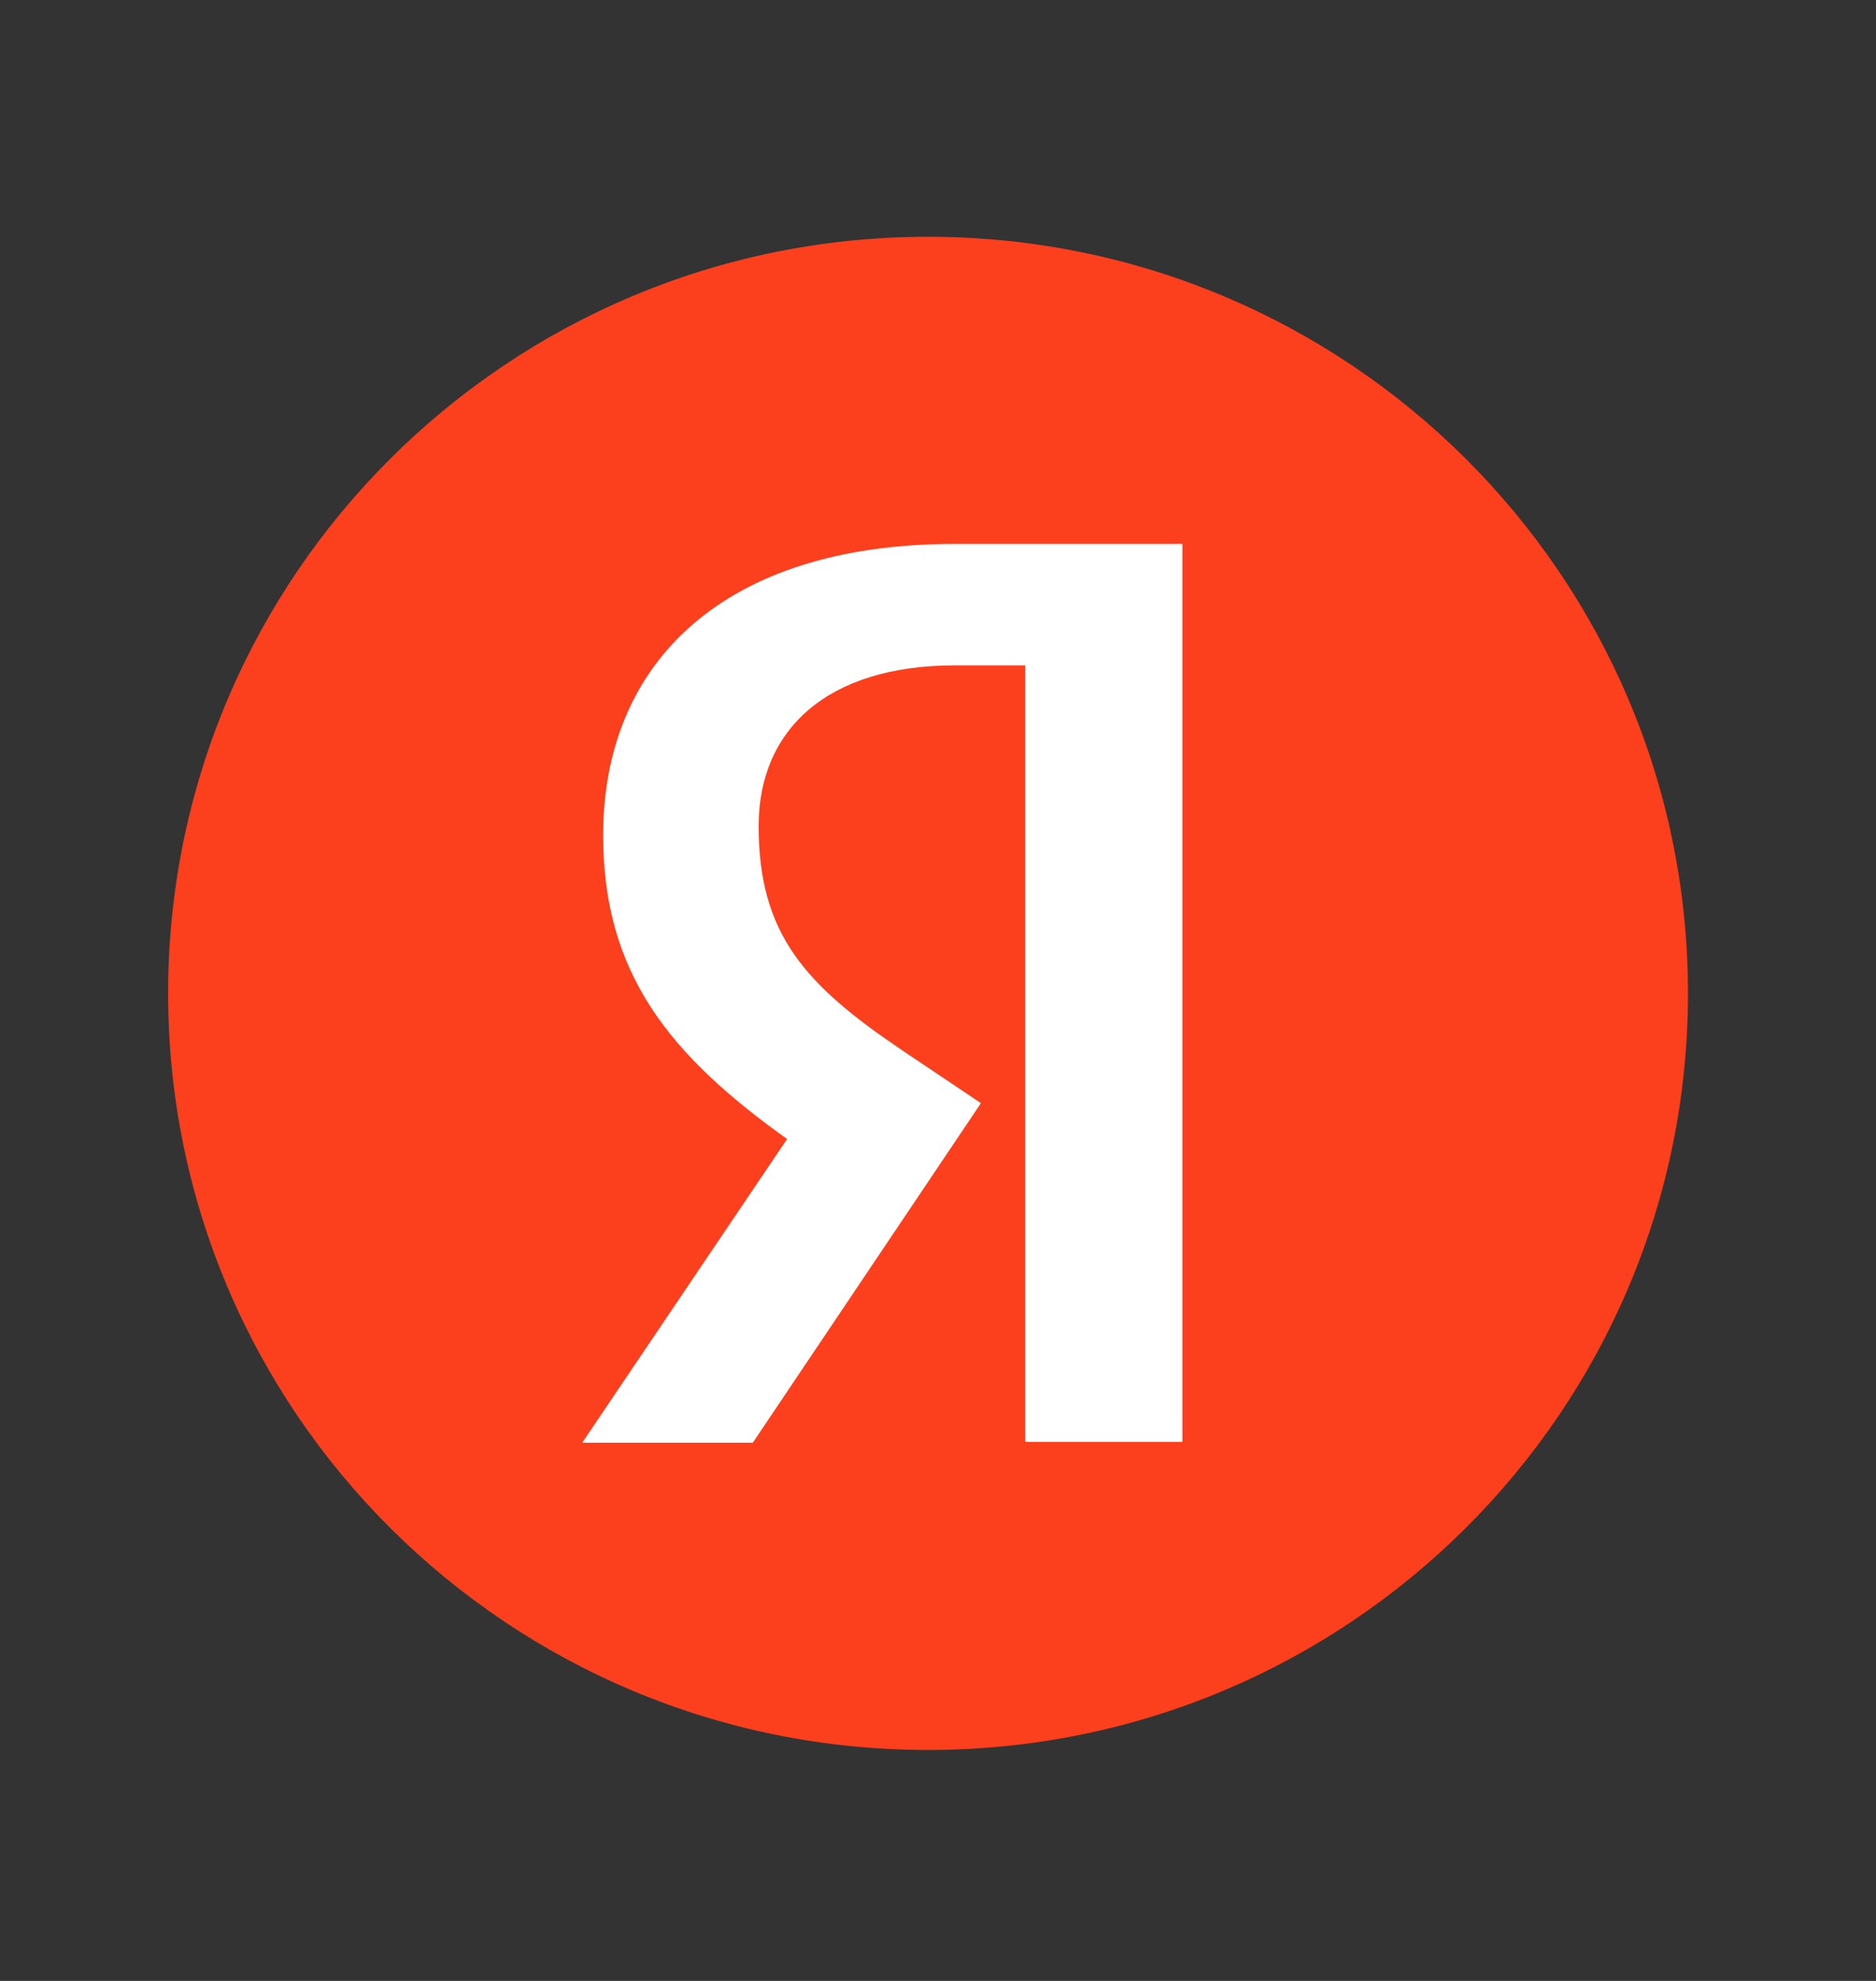
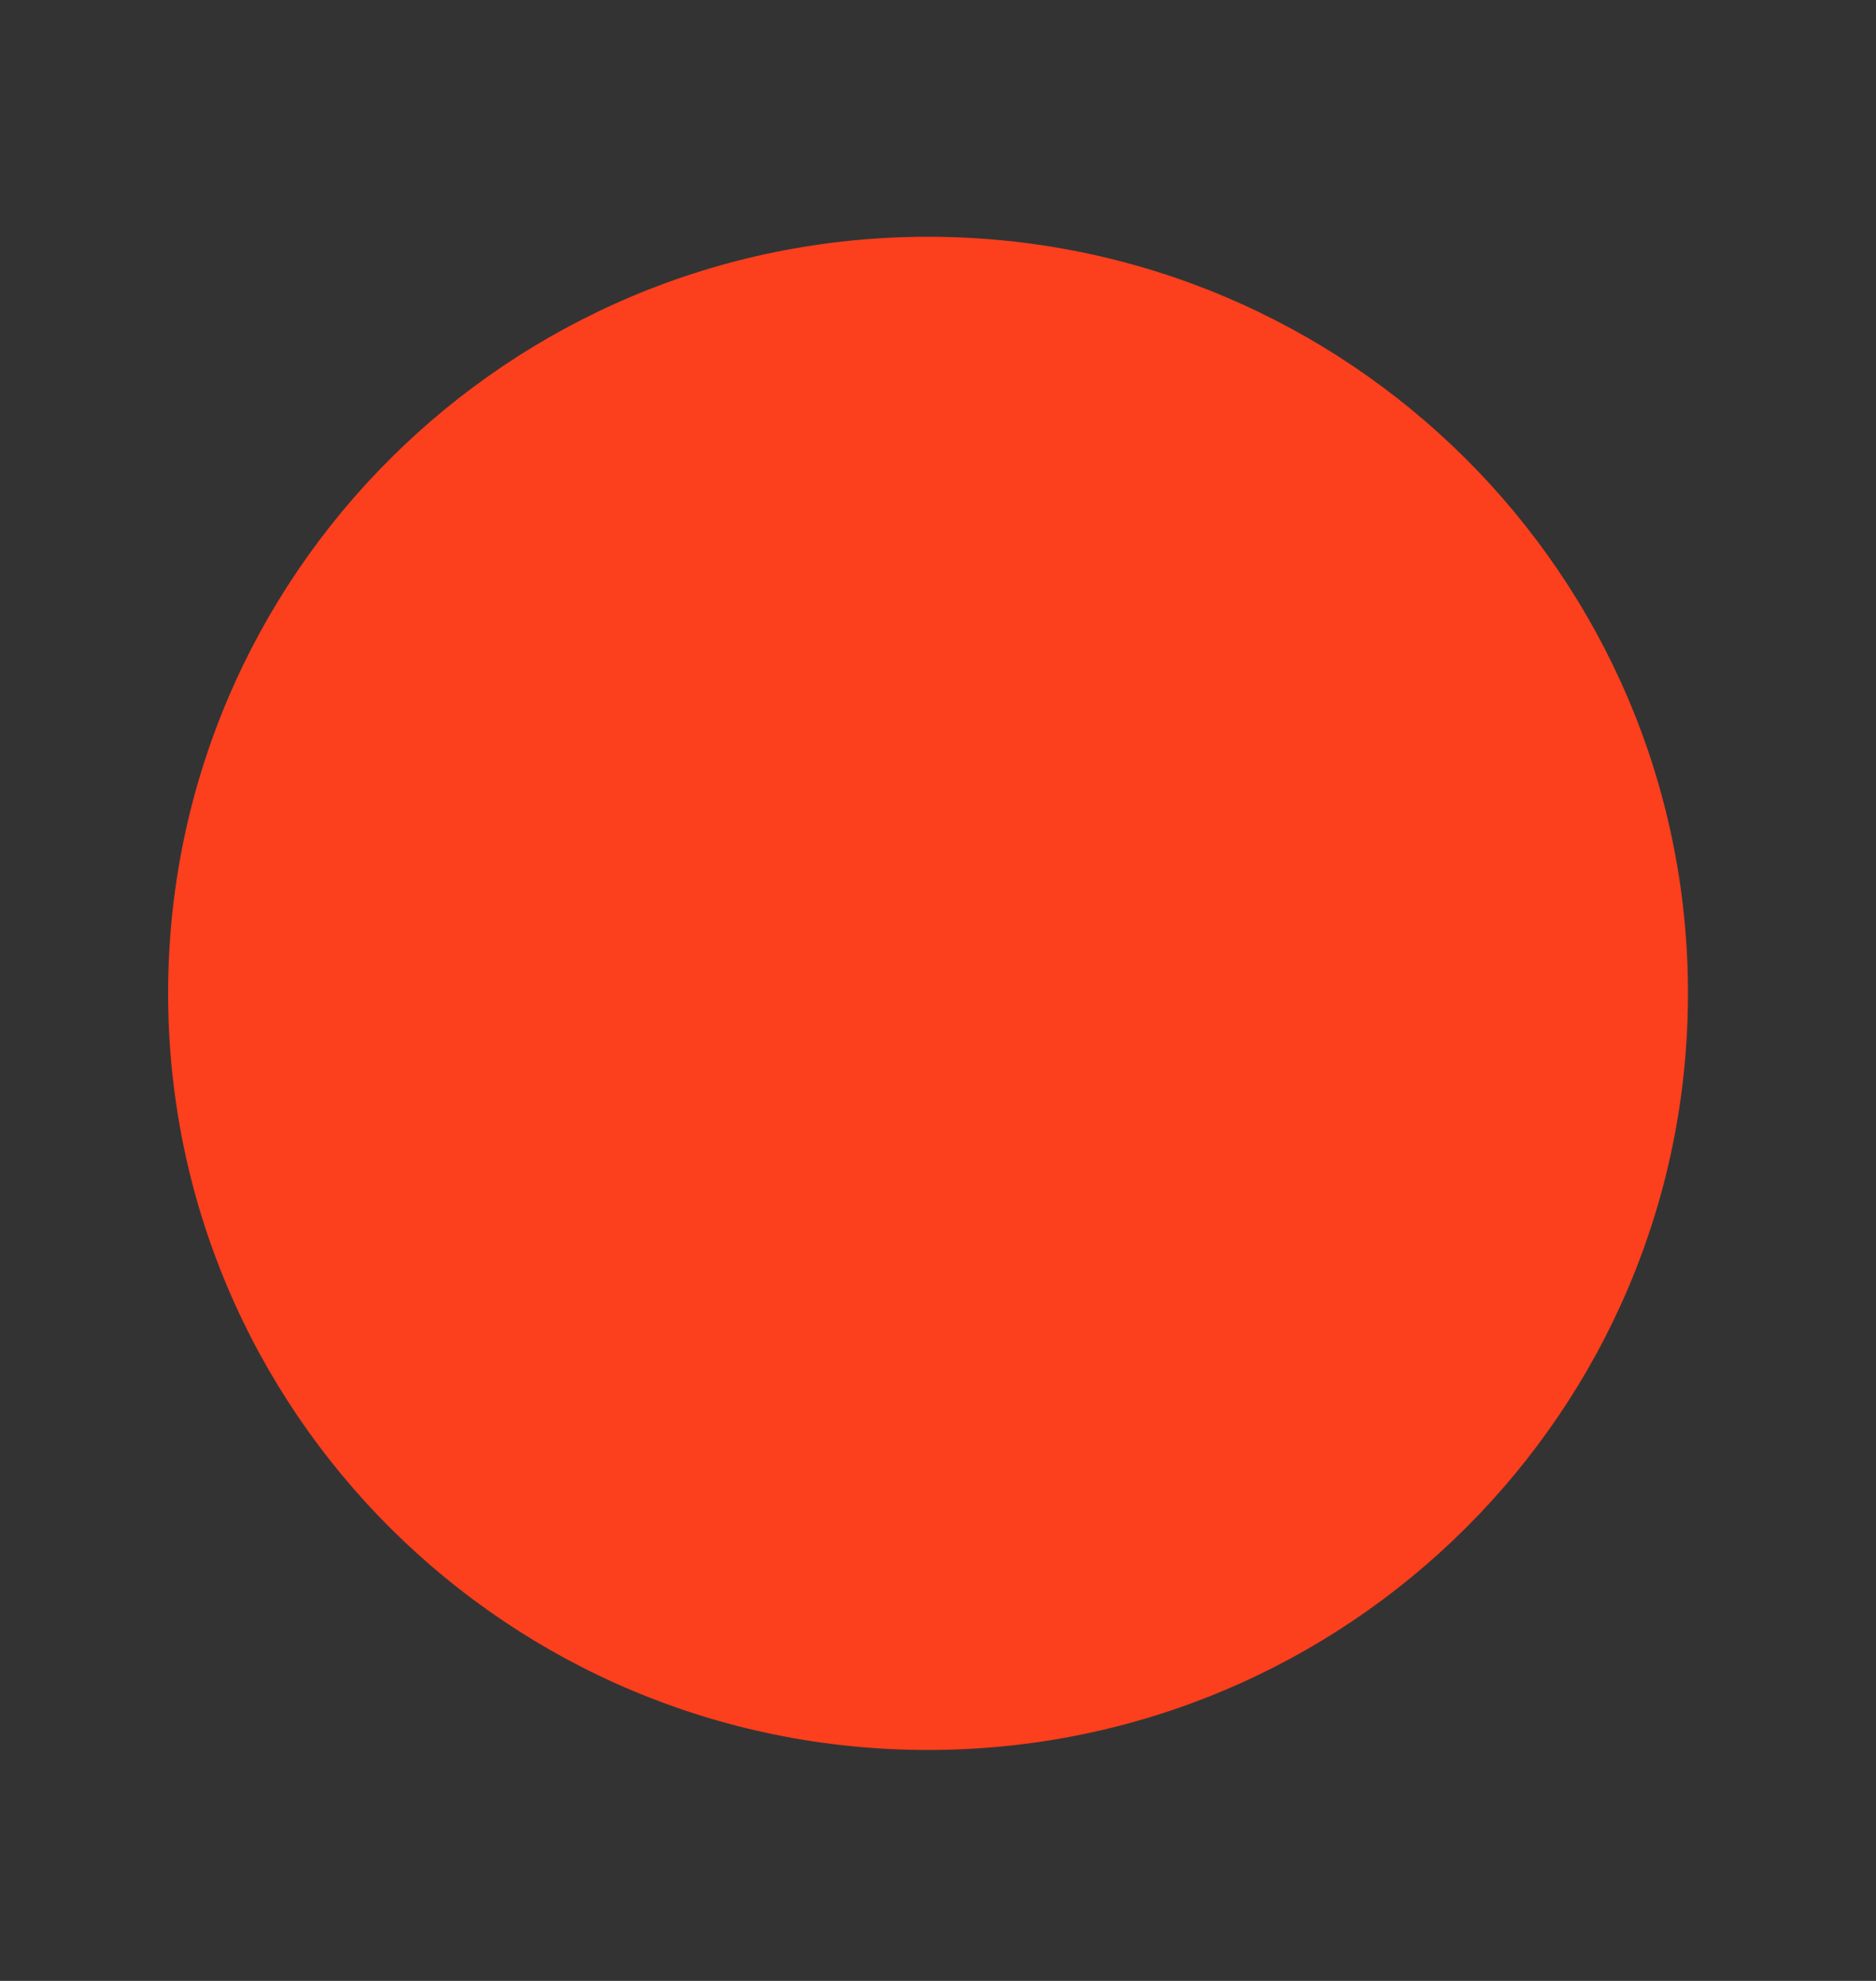
<svg xmlns="http://www.w3.org/2000/svg" width="18" height="19" viewBox="0 0 18 19" fill="none">
  <rect x="0" y="0" width="18" height="19" fill="#333333" stroke="none" />
  <path d="M1.613 9.528C1.613 5.52 4.876 2.271 8.904 2.271C12.931 2.271 16.196 5.52 16.196 9.528C16.196 13.536 12.931 16.785 8.904 16.785C4.876 16.785 1.613 13.536 1.613 9.528V9.528Z" fill="#FC3F1D" />
-   <path d="M9.837 6.382H9.164C7.929 6.382 7.279 7.005 7.279 7.923C7.279 8.961 7.728 9.447 8.65 10.07L9.412 10.581L7.223 13.838H5.586L7.552 10.925C6.421 10.118 5.787 9.335 5.787 8.011C5.787 6.35 6.95 5.217 9.156 5.217H11.345V13.83H9.837V6.382Z" fill="white" />
</svg>